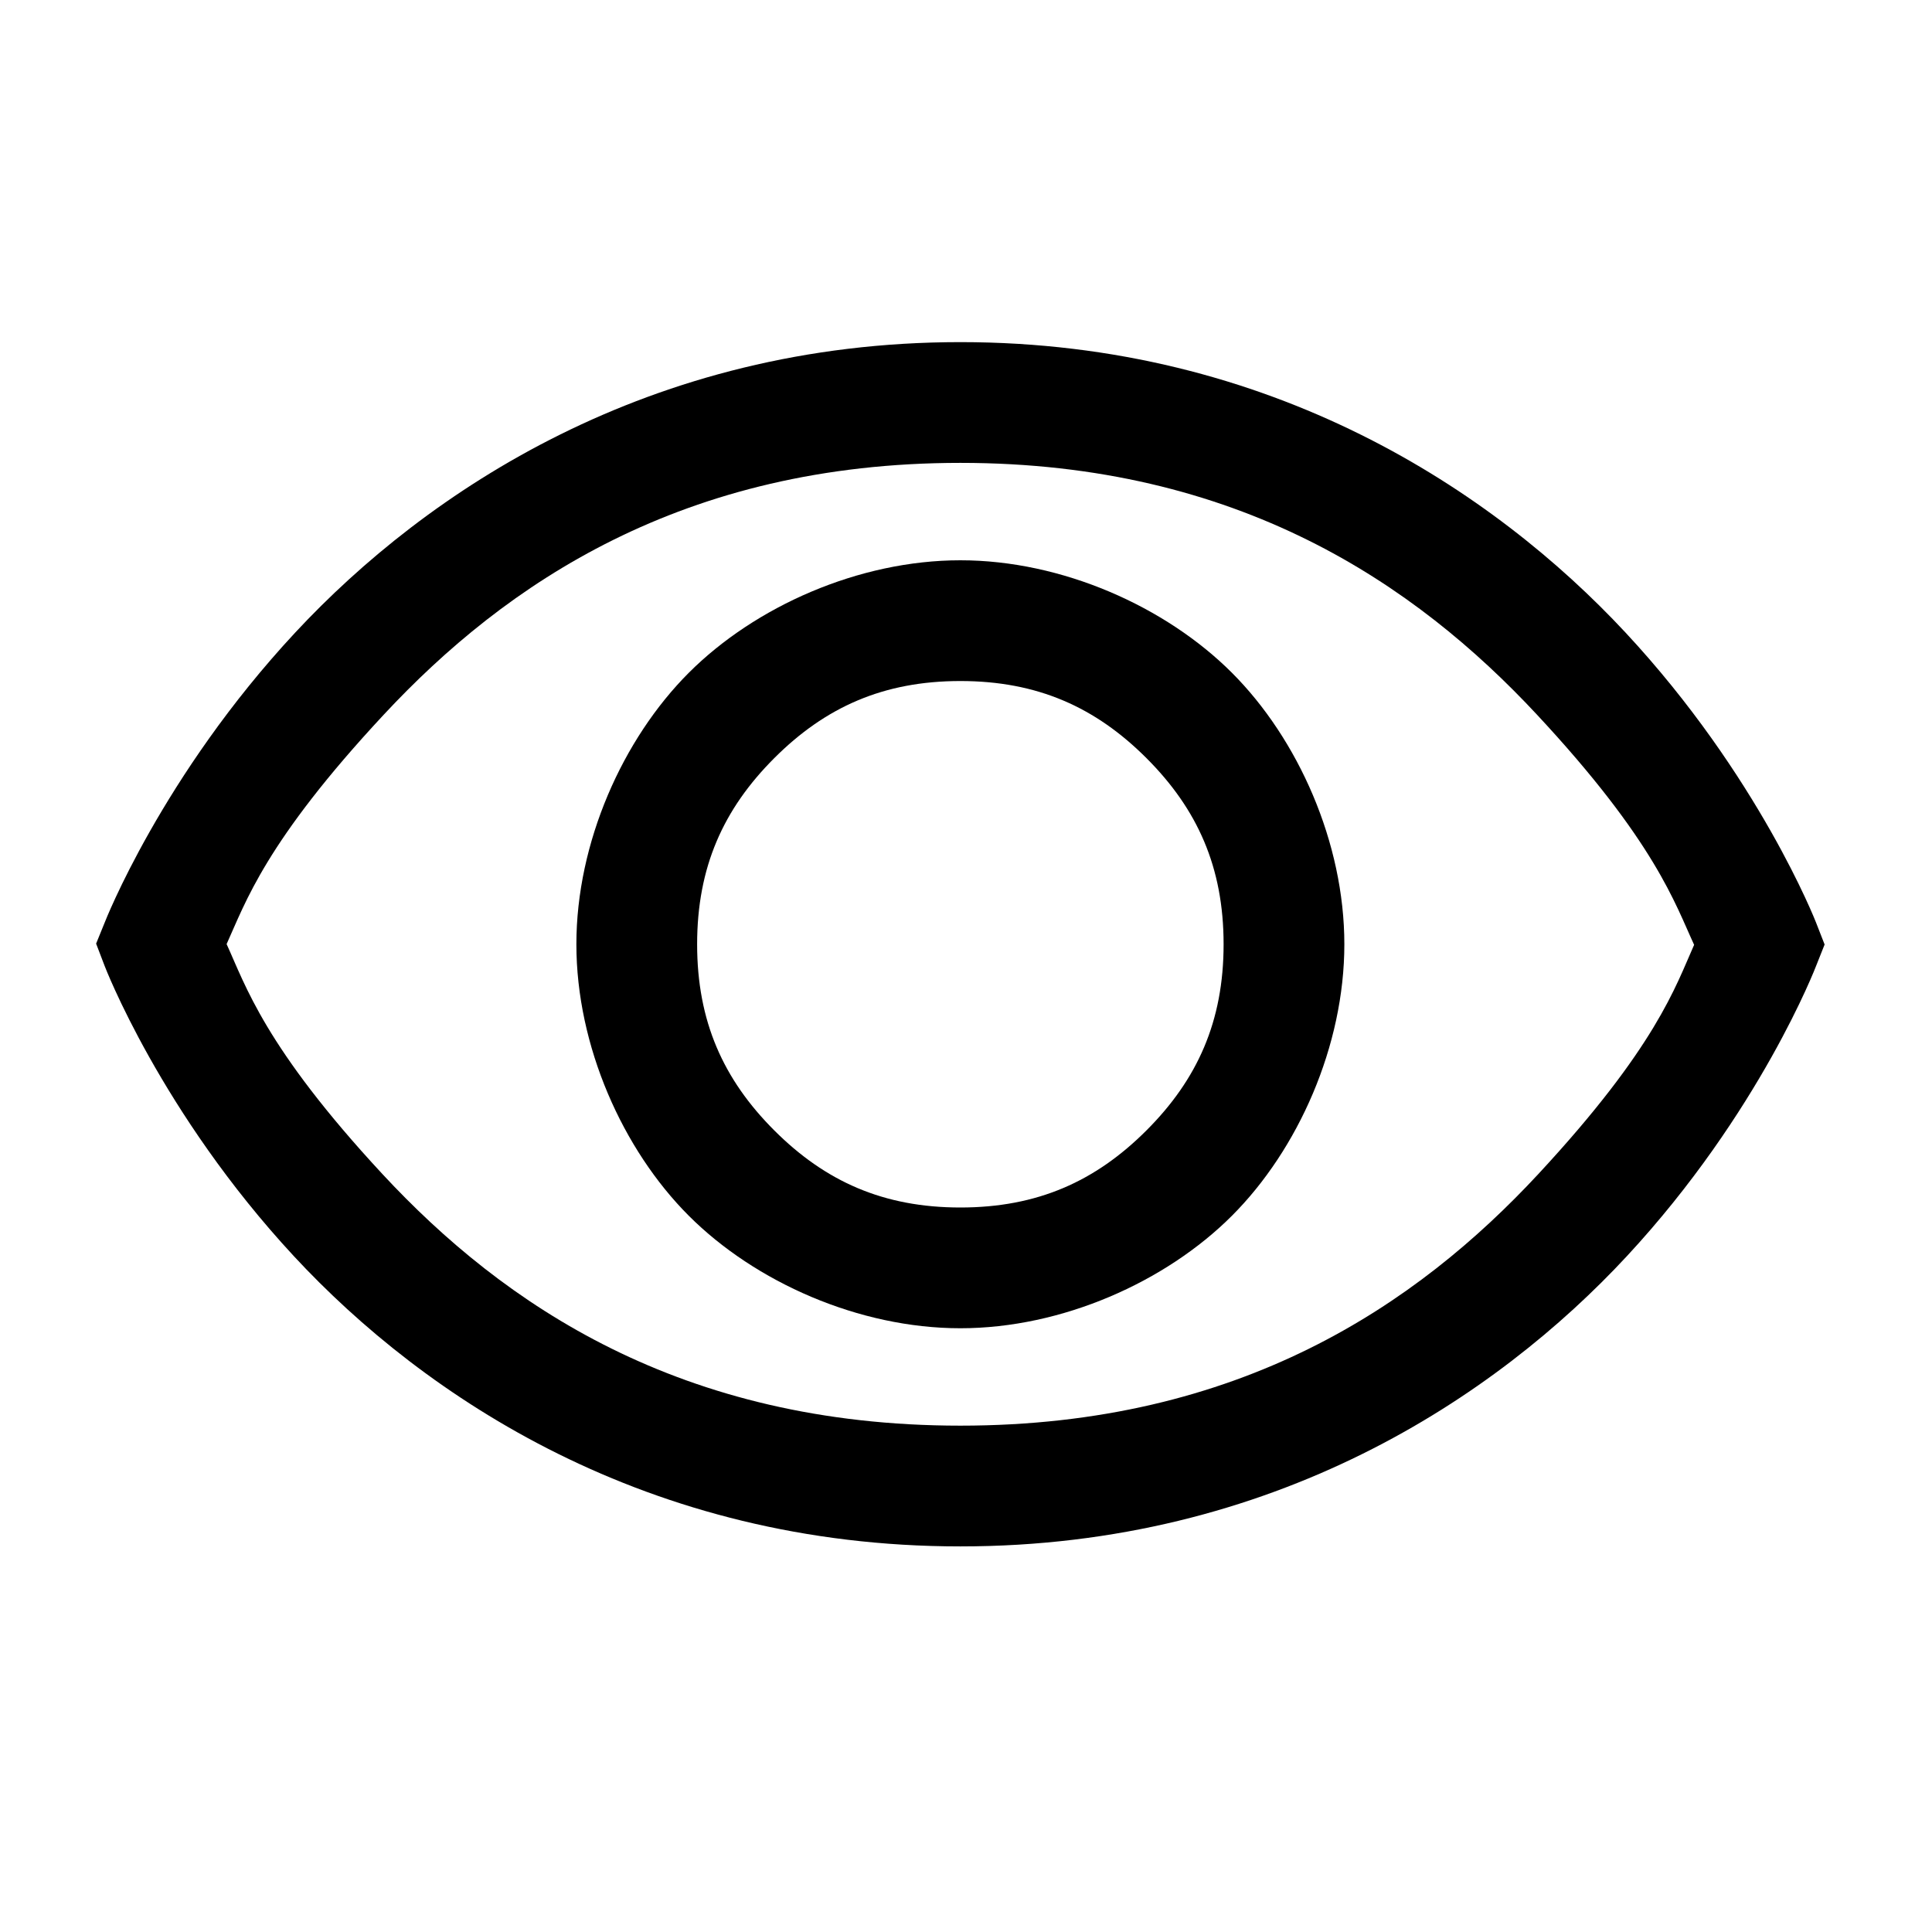
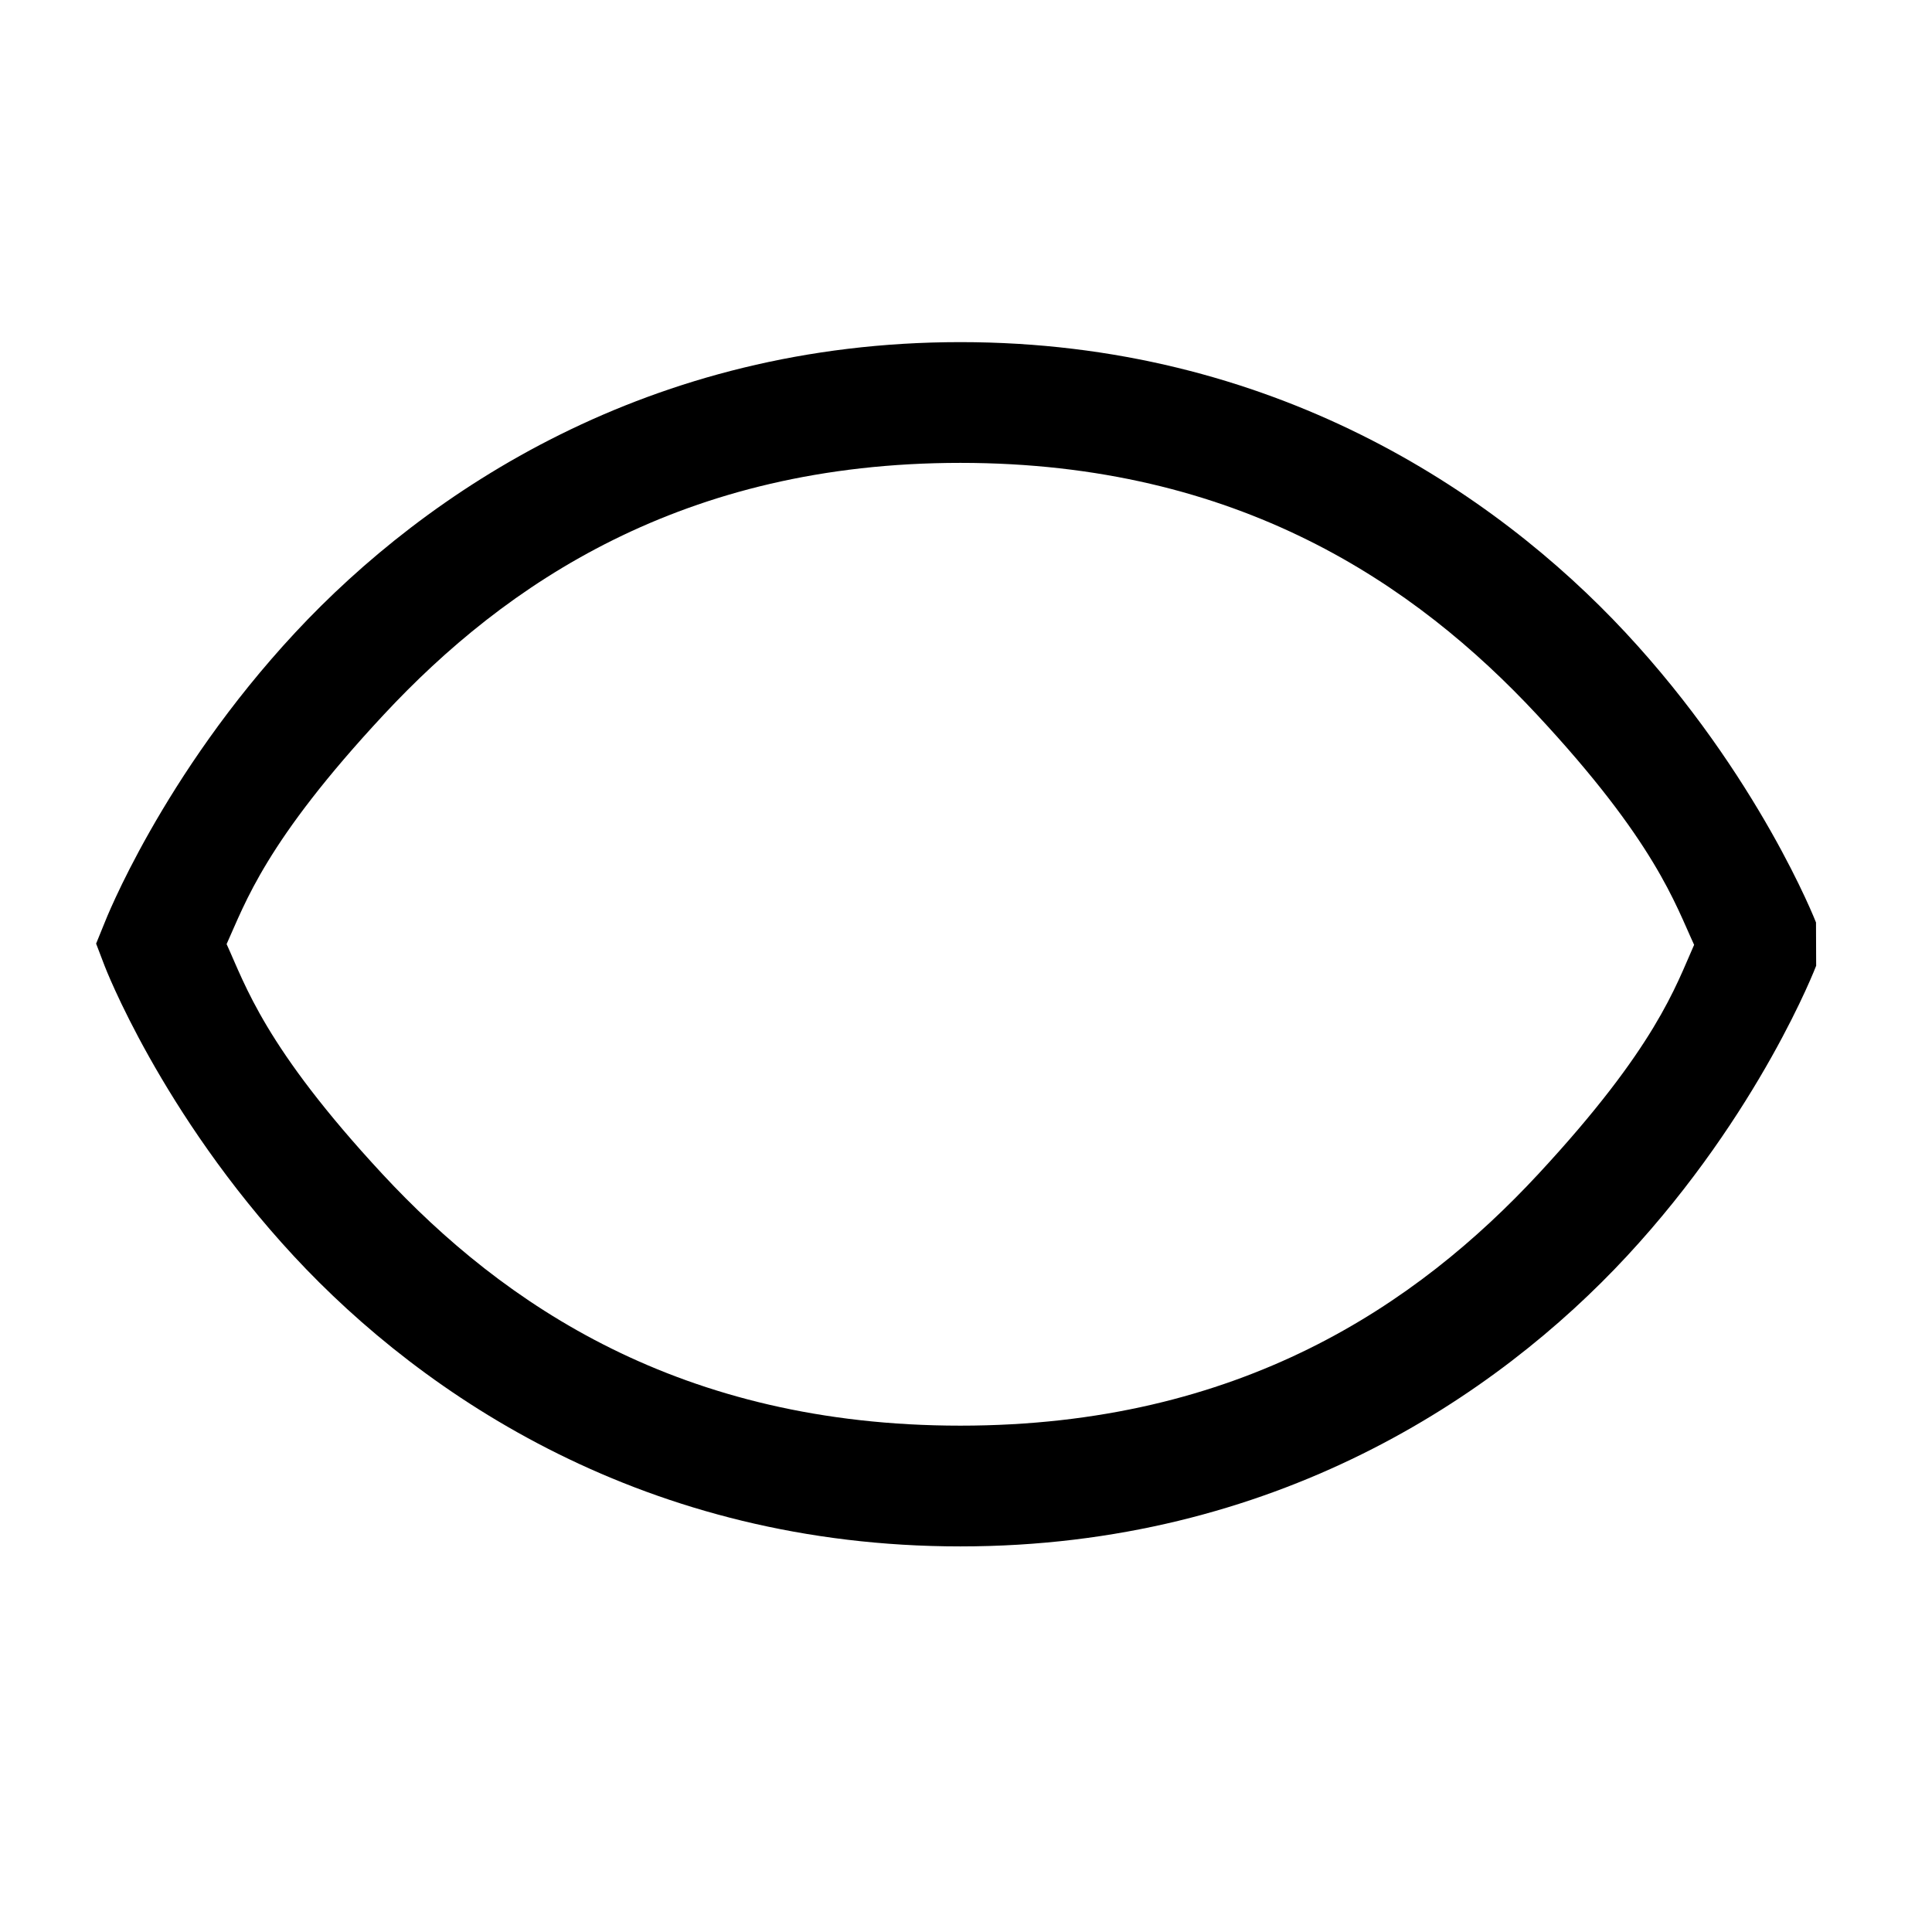
<svg xmlns="http://www.w3.org/2000/svg" fill="none" viewBox="0 0 24 24">
-   <path fill="currentColor" d="M22.561 11.997s-.696 1.823-2.352 3.608c-1.619 1.745-4.384 3.605-8.279 3.605-3.895 0-6.66-1.86-8.279-3.605-1.656-1.785-2.352-3.608-2.352-3.608l-.105-.275.107-.263s.708-1.821 2.37-3.605C5.296 6.11 8.06 4.25 11.93 4.25s6.634 1.86 8.259 3.604c1.662 1.784 2.37 3.605 2.37 3.605l.107.274zm-3.47-3.121C17.581 7.255 15.38 5.75 11.93 5.75c-3.45 0-5.651 1.505-7.161 3.126-1.473 1.581-1.72 2.337-1.954 2.852.233.507.47 1.277 1.936 2.857 1.504 1.62 3.704 3.125 7.179 3.125s5.675-1.505 7.179-3.125c1.466-1.58 1.706-2.333 1.936-2.848-.236-.508-.481-1.28-1.954-2.861z" />
-   <path fill="currentColor" d="M7.16 11.73c0-1.263.575-2.551 1.397-3.373.822-.822 2.11-1.397 3.373-1.397 1.263 0 2.551.575 3.373 1.397.822.822 1.397 2.11 1.397 3.373 0 1.263-.575 2.551-1.397 3.373-.822.822-2.11 1.397-3.373 1.397-1.263 0-2.551-.575-3.373-1.397-.822-.822-1.397-2.11-1.397-3.373zm2.458 2.312c.633.633 1.355.958 2.312.958.957 0 1.679-.325 2.312-.958.633-.633.958-1.355.958-2.312 0-.957-.325-1.679-.958-2.312-.633-.633-1.355-.958-2.312-.958-.957 0-1.679.325-2.312.958-.633.633-.958 1.355-.958 2.312 0 .957.325 1.679.958 2.312z" />
+   <path fill="currentColor" d="M22.561 11.997s-.696 1.823-2.352 3.608c-1.619 1.745-4.384 3.605-8.279 3.605-3.895 0-6.66-1.86-8.279-3.605-1.656-1.785-2.352-3.608-2.352-3.608l-.105-.275.107-.263s.708-1.821 2.37-3.605C5.296 6.11 8.06 4.25 11.93 4.25s6.634 1.86 8.259 3.604c1.662 1.784 2.37 3.605 2.37 3.605zm-3.47-3.121C17.581 7.255 15.38 5.75 11.93 5.75c-3.45 0-5.651 1.505-7.161 3.126-1.473 1.581-1.72 2.337-1.954 2.852.233.507.47 1.277 1.936 2.857 1.504 1.62 3.704 3.125 7.179 3.125s5.675-1.505 7.179-3.125c1.466-1.58 1.706-2.333 1.936-2.848-.236-.508-.481-1.28-1.954-2.861z" />
</svg>